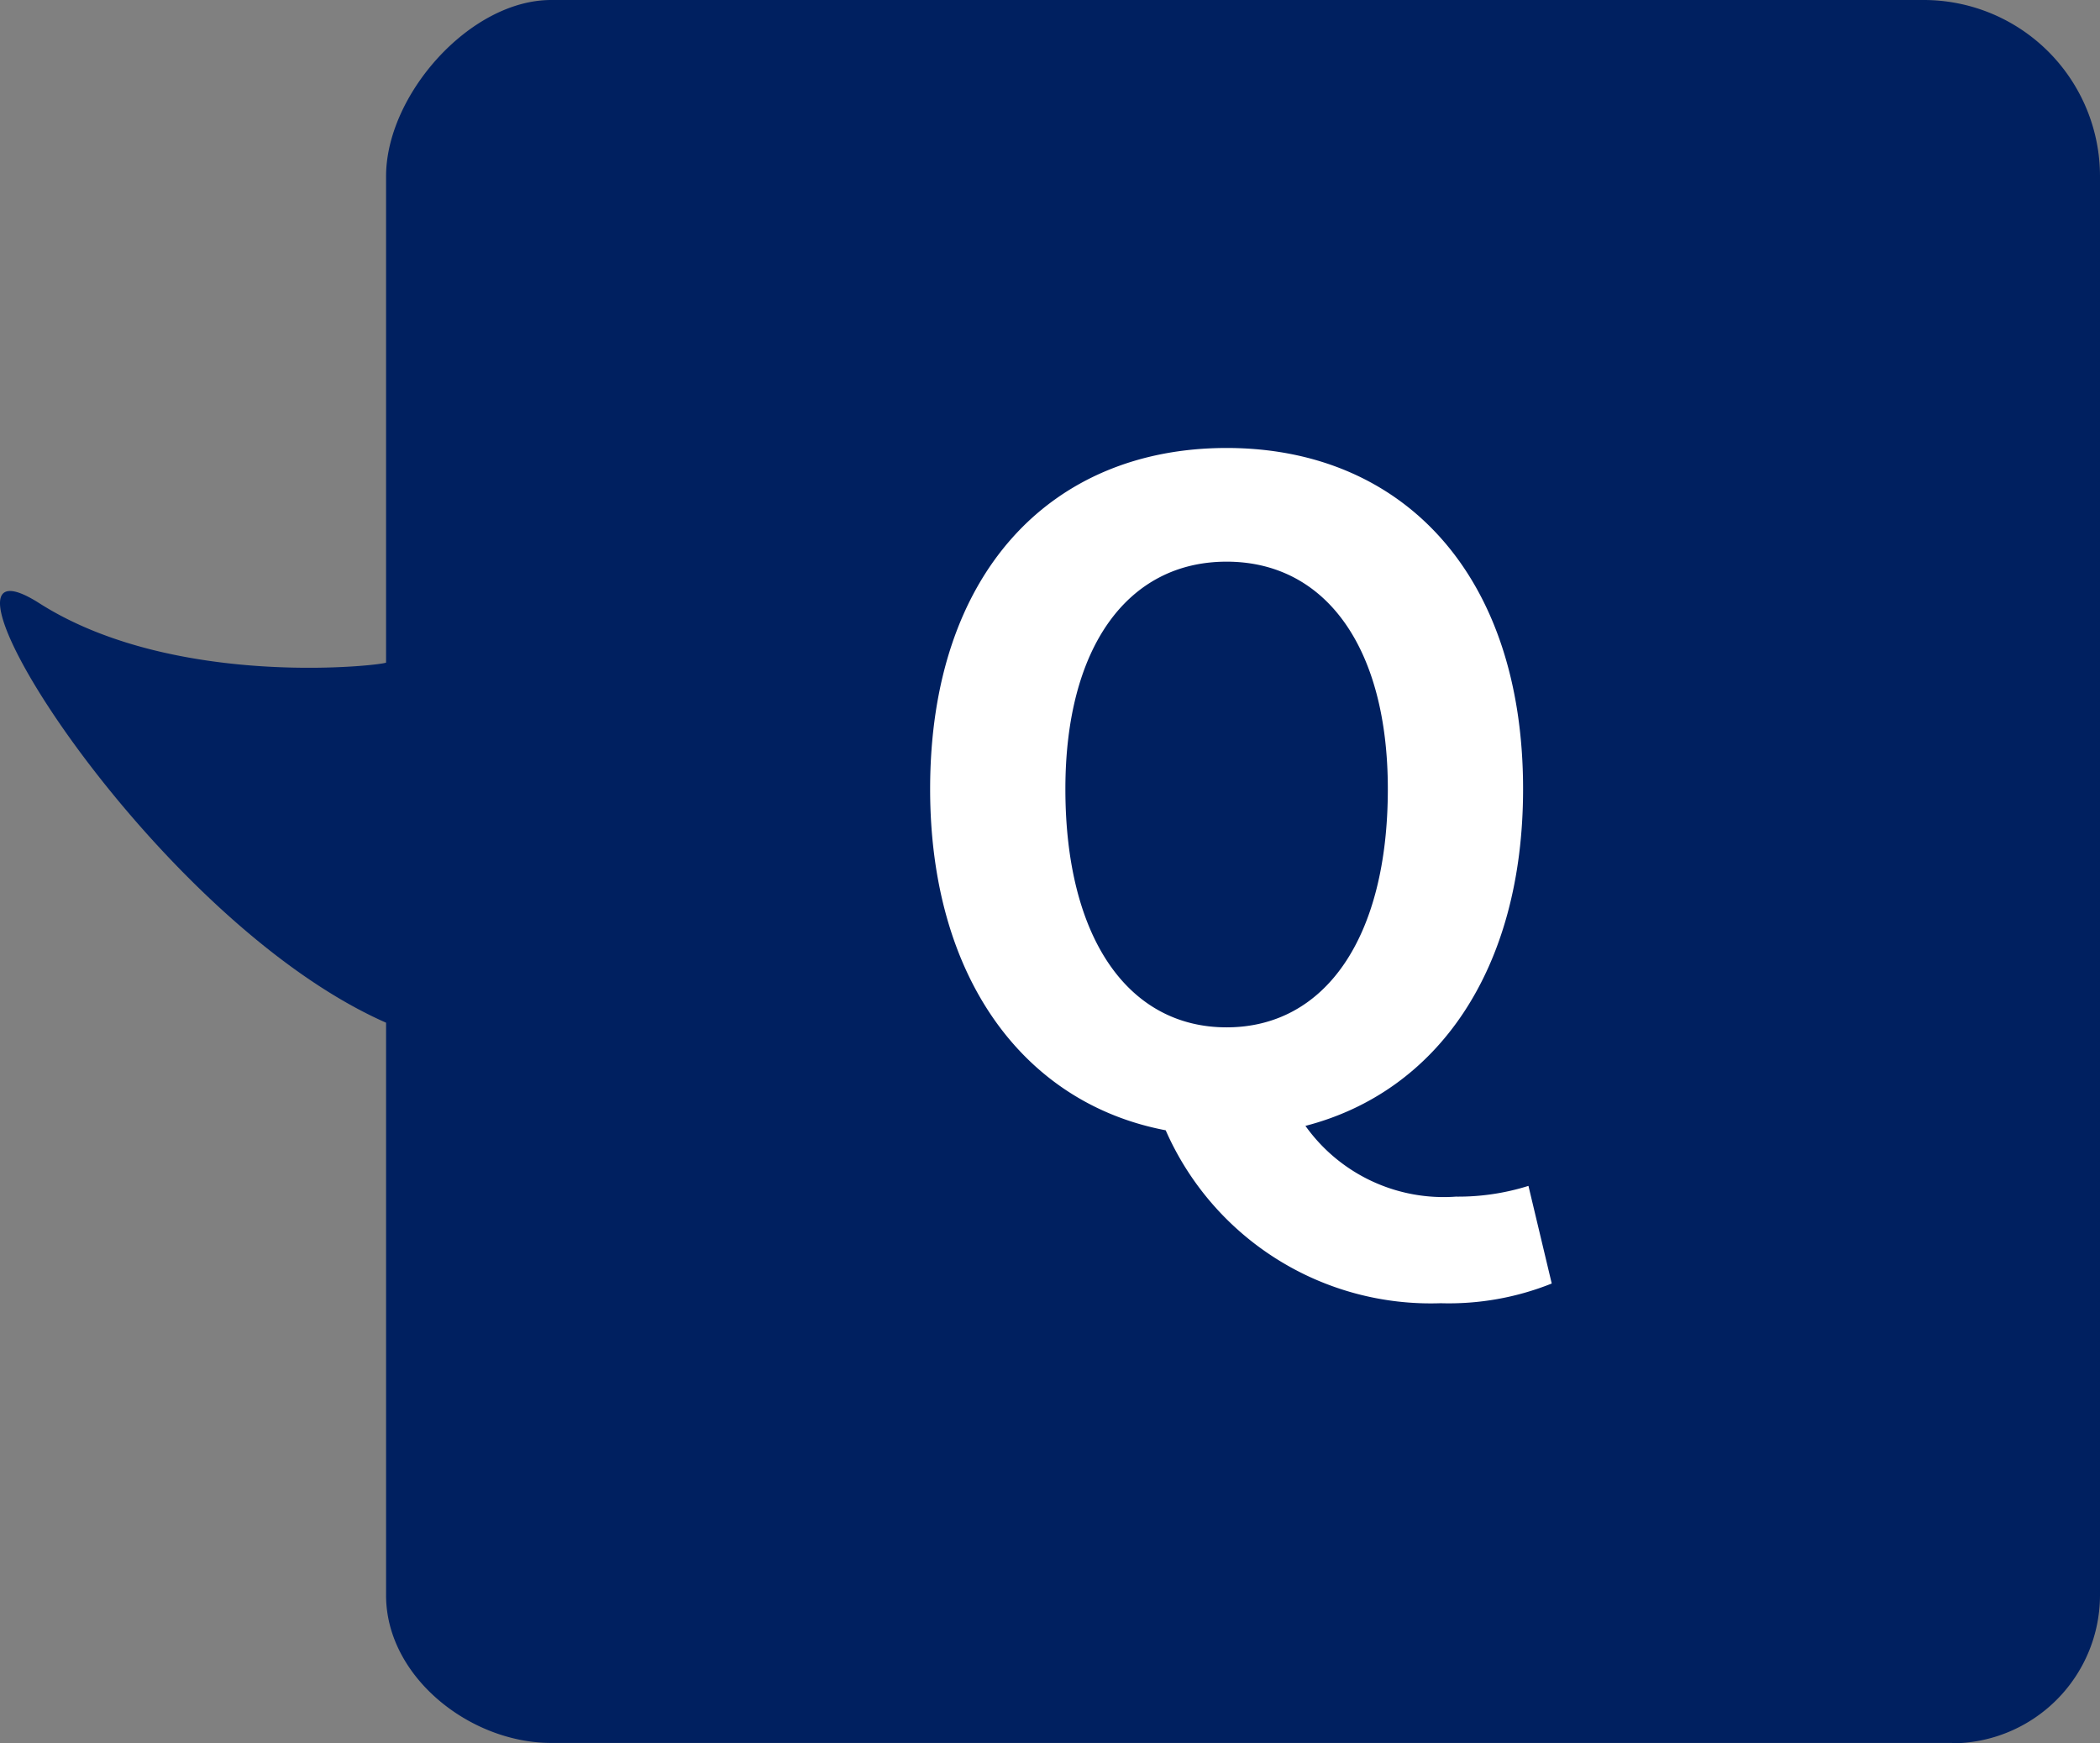
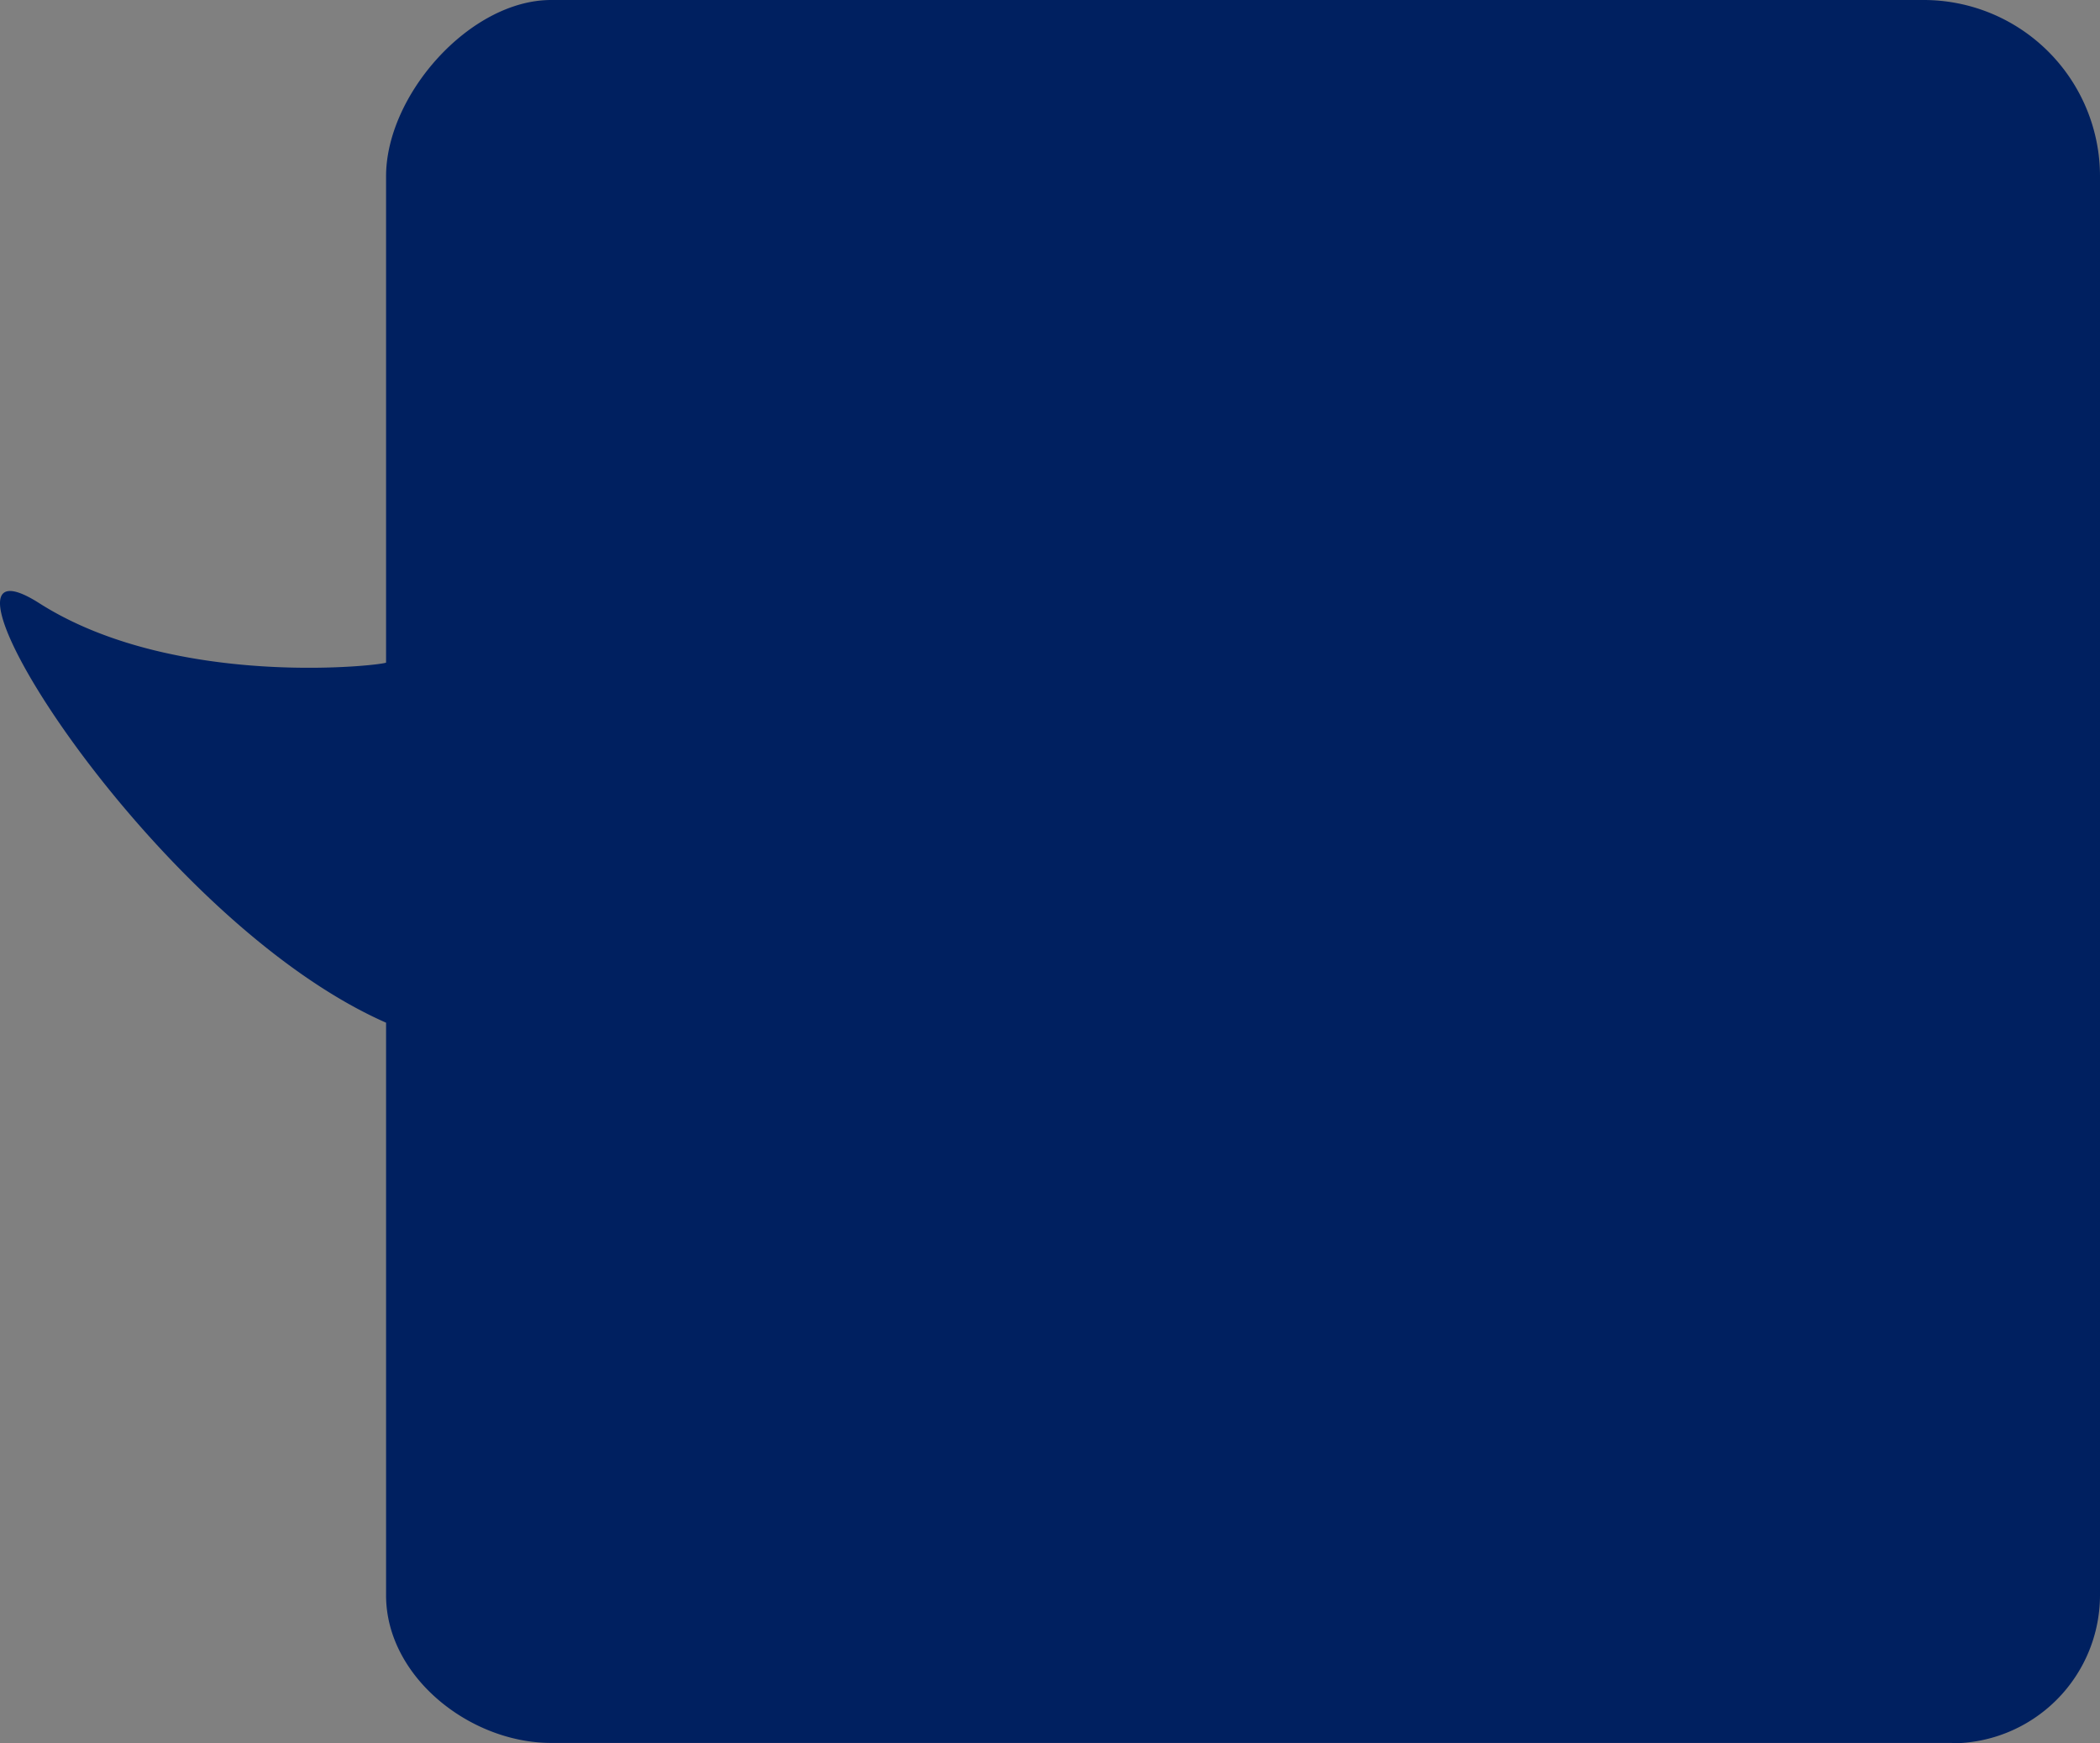
<svg xmlns="http://www.w3.org/2000/svg" width="60.959" height="50.604" viewBox="0 0 60.959 50.604">
  <rect x="0" y="0" width="60.959" height="50.604" fill="#808080" stroke="none" />
  <g transform="translate(-531 -10908)">
    <g transform="translate(601.929 10890.84) rotate(90)">
      <path d="M67.754,14.263V54.932c0,2.359-1.925,4.79-4.284,4.79H46.847c-3.057,6.938-14.7,14.03-12.176,10.065s1.792-10.065,1.721-10.065H22.276c-2.359,0-5.116-2.433-5.116-4.792V15.088A5.118,5.118,0,0,1,22.278,9.97H63.472a4.305,4.305,0,0,1,4.293,4.293Z" fill="#002060" />
    </g>
-     <path d="M-4.68-9.7c0-4.134,1.82-6.6,4.68-6.6s4.68,2.47,4.68,6.6C4.68-5.382,2.86-2.782,0-2.782S-4.68-5.382-4.68-9.7ZM8.762,1.82a6.794,6.794,0,0,1-2.106.312A4.928,4.928,0,0,1,2.288.078C6.11-.91,8.606-4.446,8.606-9.7,8.606-15.938,5.1-19.6,0-19.6S-8.606-15.964-8.606-9.7c0,5.486,2.73,9.126,6.838,9.906A8.4,8.4,0,0,0,6.214,5.226a8.027,8.027,0,0,0,3.224-.572Z" transform="translate(566.606 10940.604)" fill="#fff" />
  </g>
</svg>